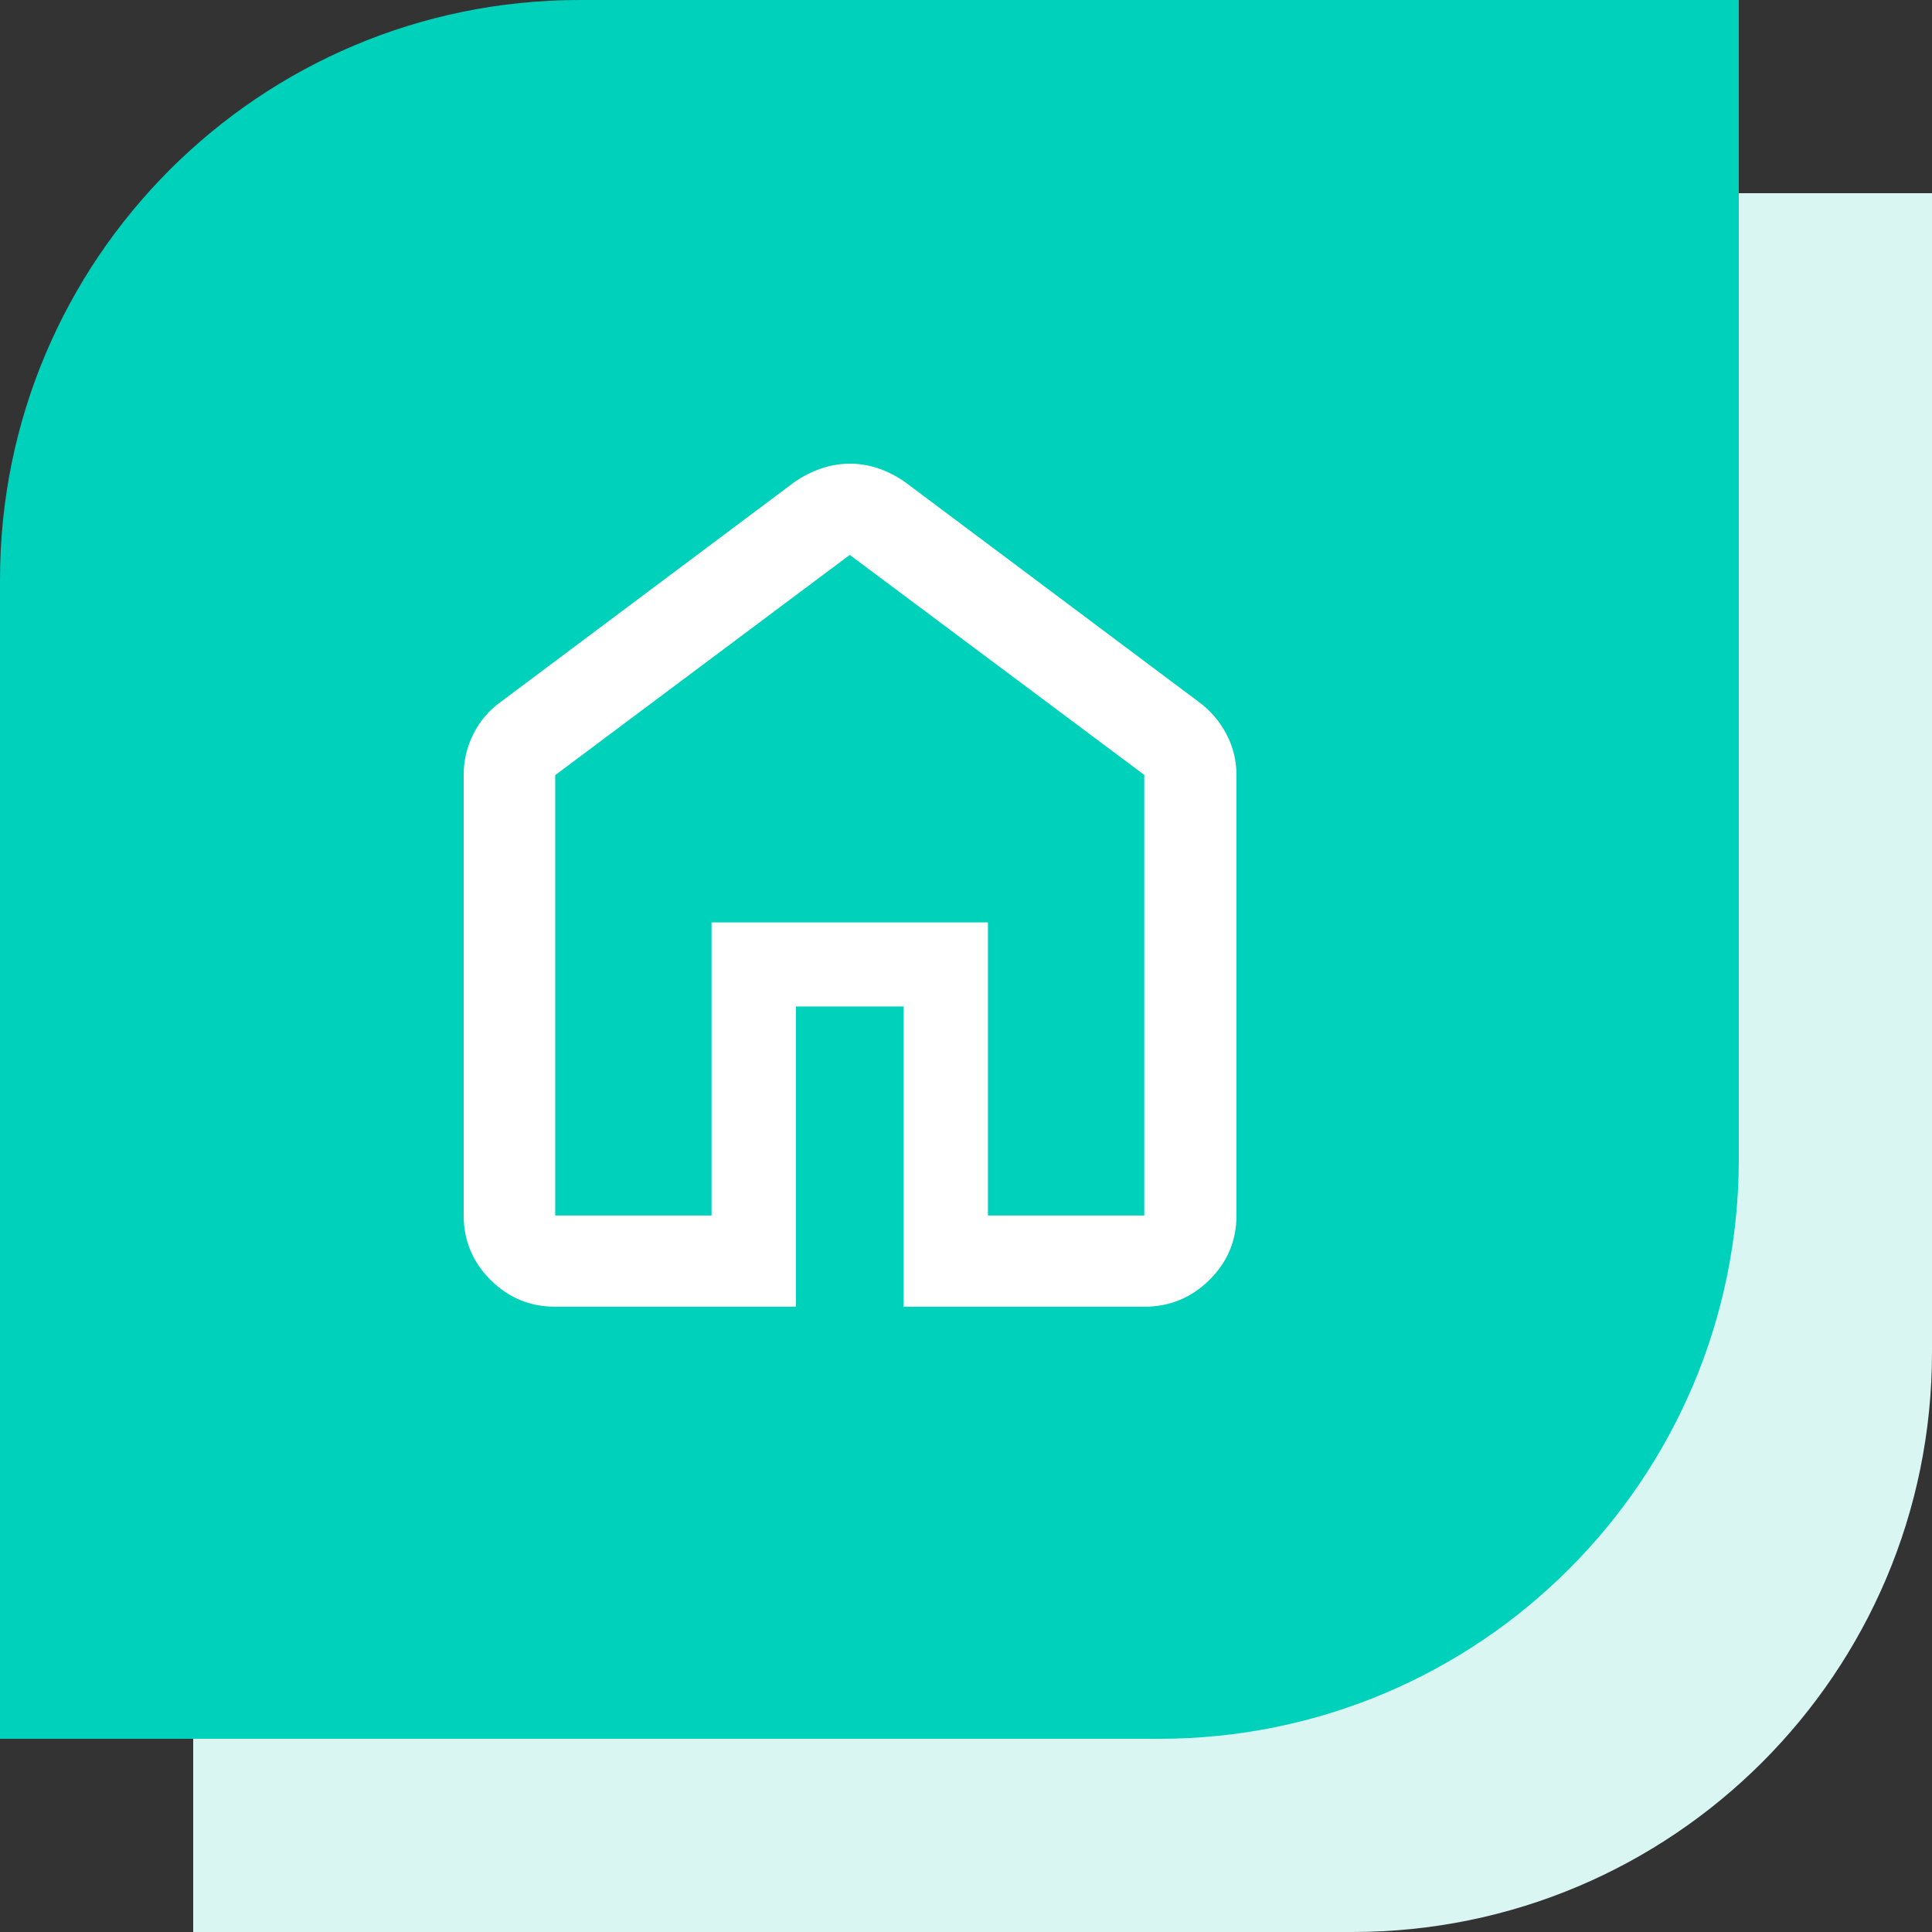
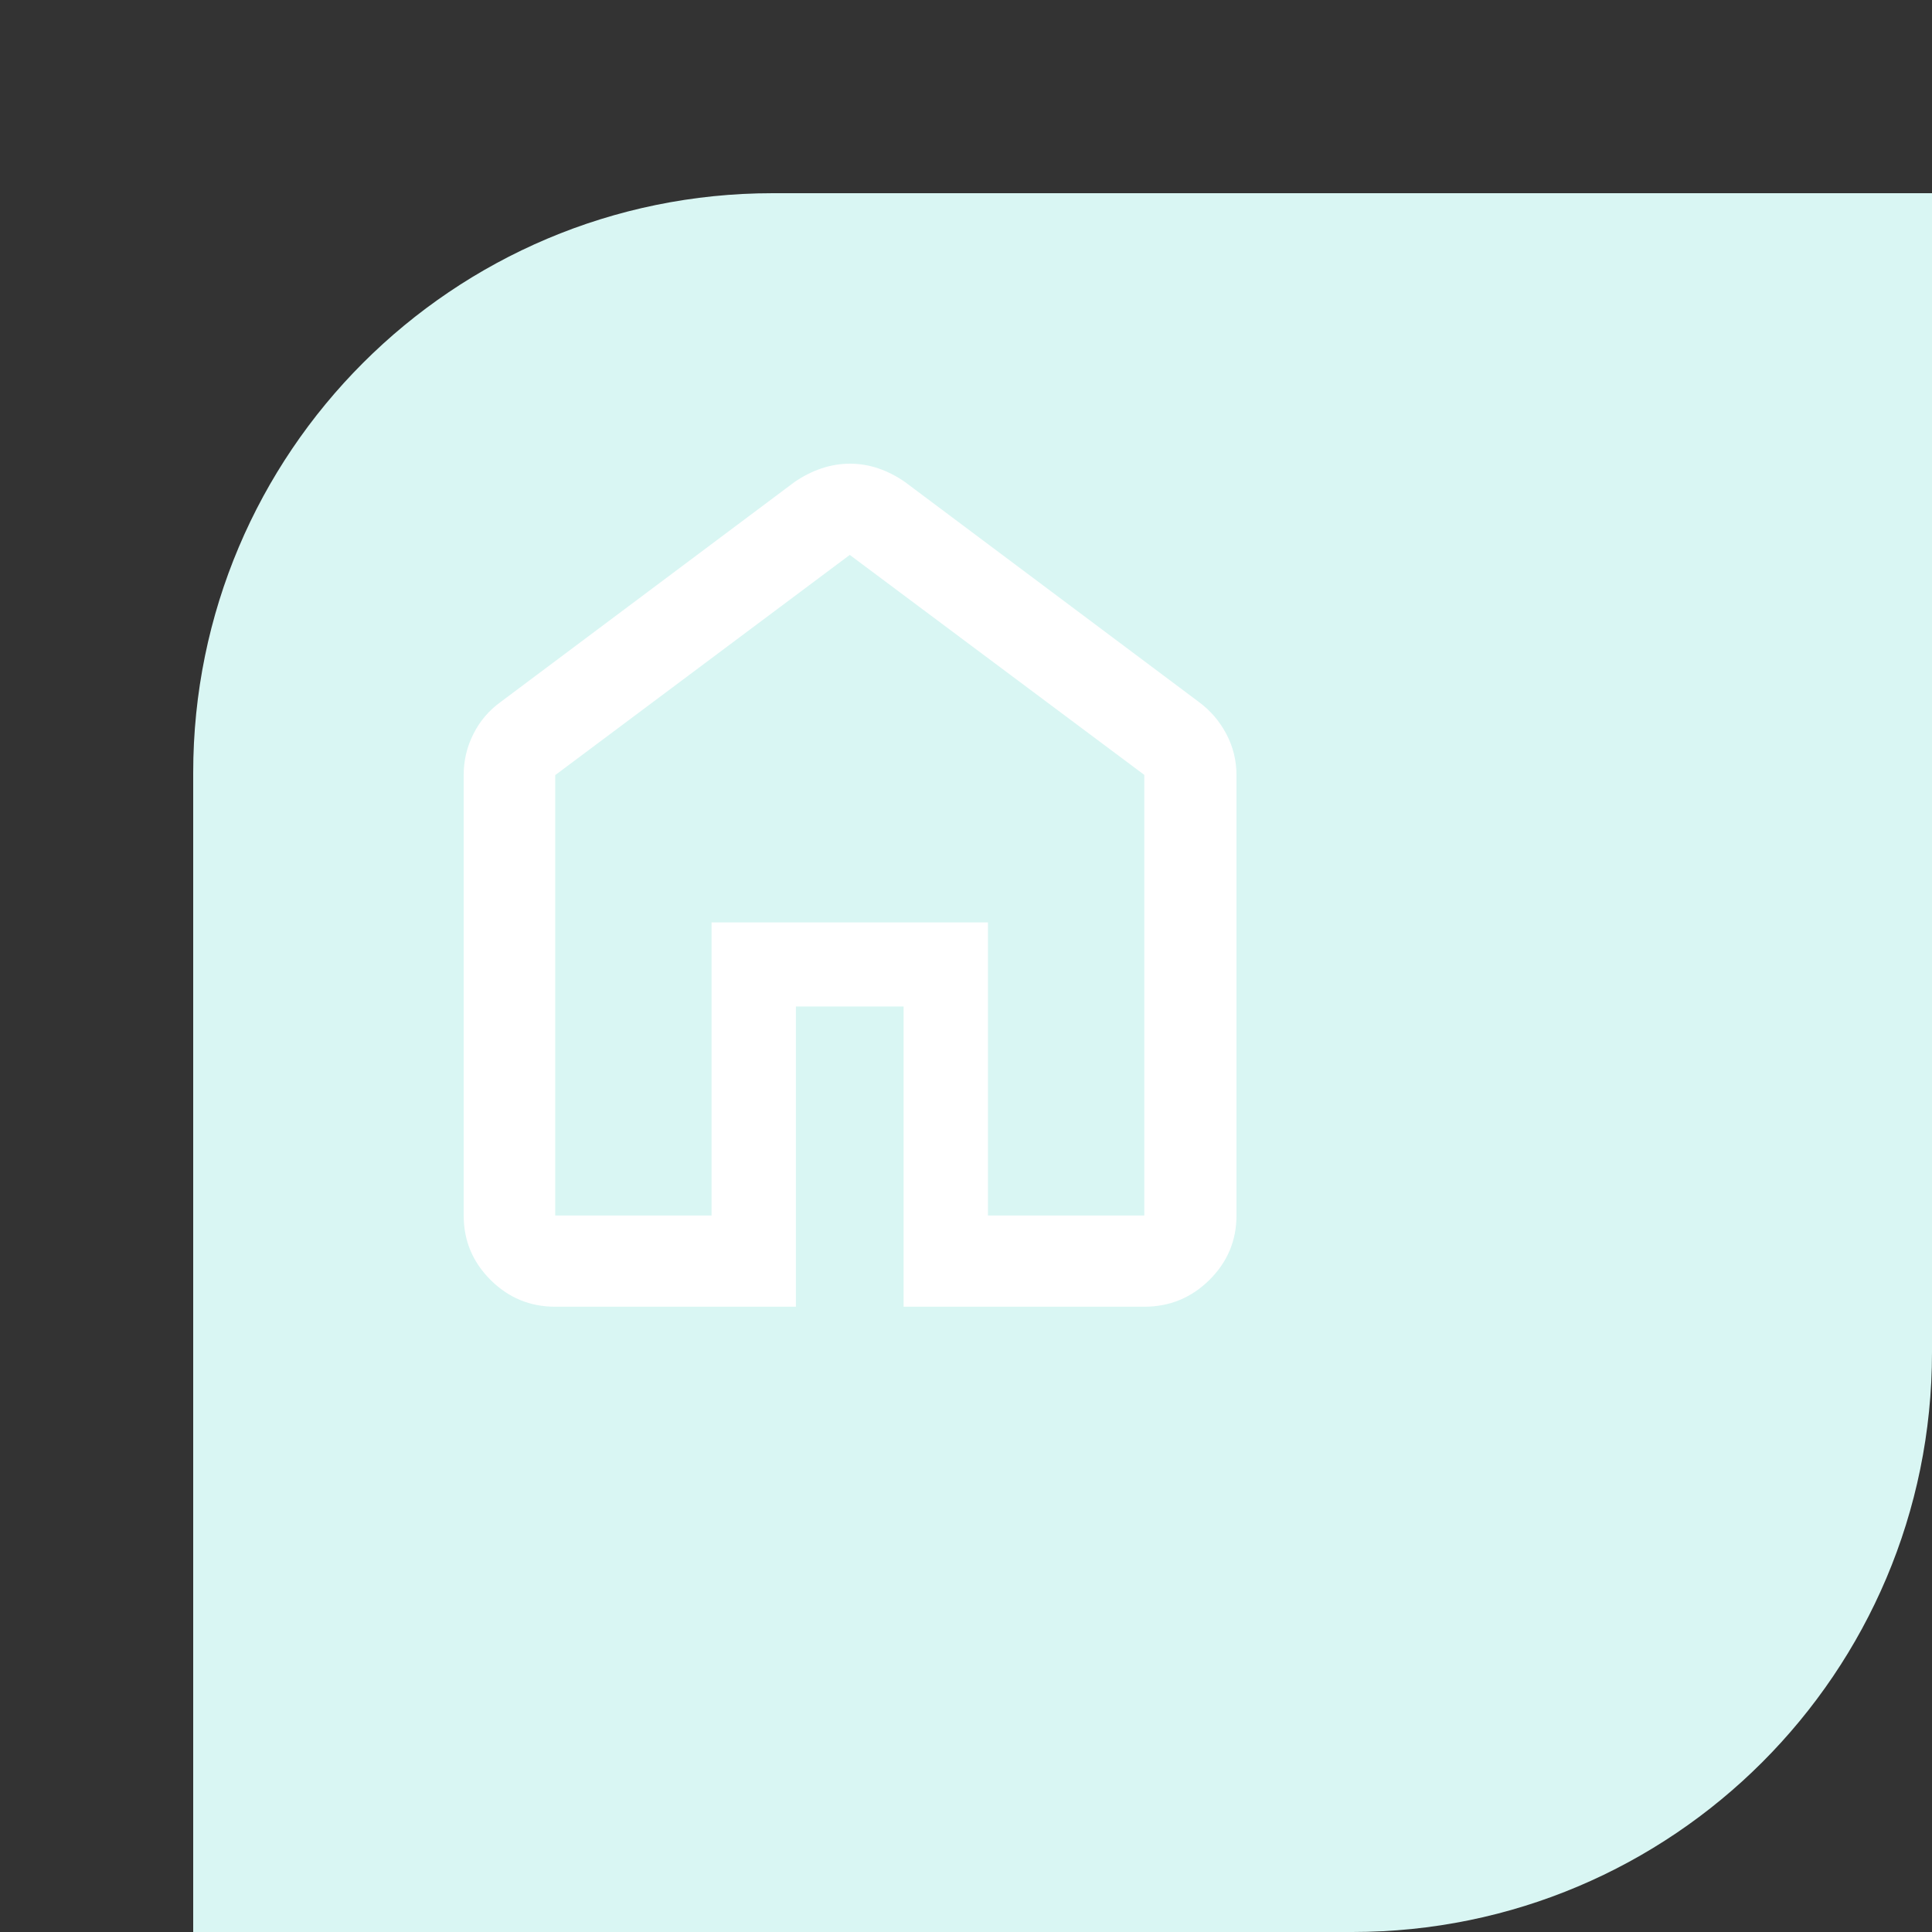
<svg xmlns="http://www.w3.org/2000/svg" width="50" height="50" viewBox="0 0 50 50" fill="none">
  <rect x="0" y="0" width="50" height="50" fill="#333333" stroke="none" />
  <path d="M5 20C5 11.716 11.716 5 20 5H50V35C50 43.284 43.284 50 35 50H5V20Z" fill="#D9F6F3" />
-   <path d="M0 15C0 6.716 6.716 0 15 0H45V30C45 38.284 38.284 45 30 45H0V15Z" fill="#00D1BB" />
  <path d="M14.369 31.457H18.415V23.872H25.568V31.457H29.614V20.054L21.992 14.361L14.369 20.06V31.457ZM14.369 33.818C13.717 33.818 13.16 33.587 12.696 33.125C12.232 32.662 12 32.107 12 31.457V20.054C12 19.682 12.083 19.33 12.25 18.998C12.416 18.665 12.651 18.389 12.954 18.169L20.56 12.476C20.782 12.323 21.014 12.205 21.258 12.123C21.501 12.041 21.748 12 21.999 12C22.25 12 22.495 12.041 22.735 12.123C22.974 12.205 23.204 12.323 23.423 12.476L31.029 18.169C31.331 18.393 31.568 18.671 31.741 19.002C31.914 19.333 32 19.684 32 20.054V31.457C32 32.107 31.766 32.662 31.299 33.125C30.832 33.587 30.27 33.818 29.614 33.818H23.385V26.048H20.598V33.818H14.369Z" fill="white" />
</svg>